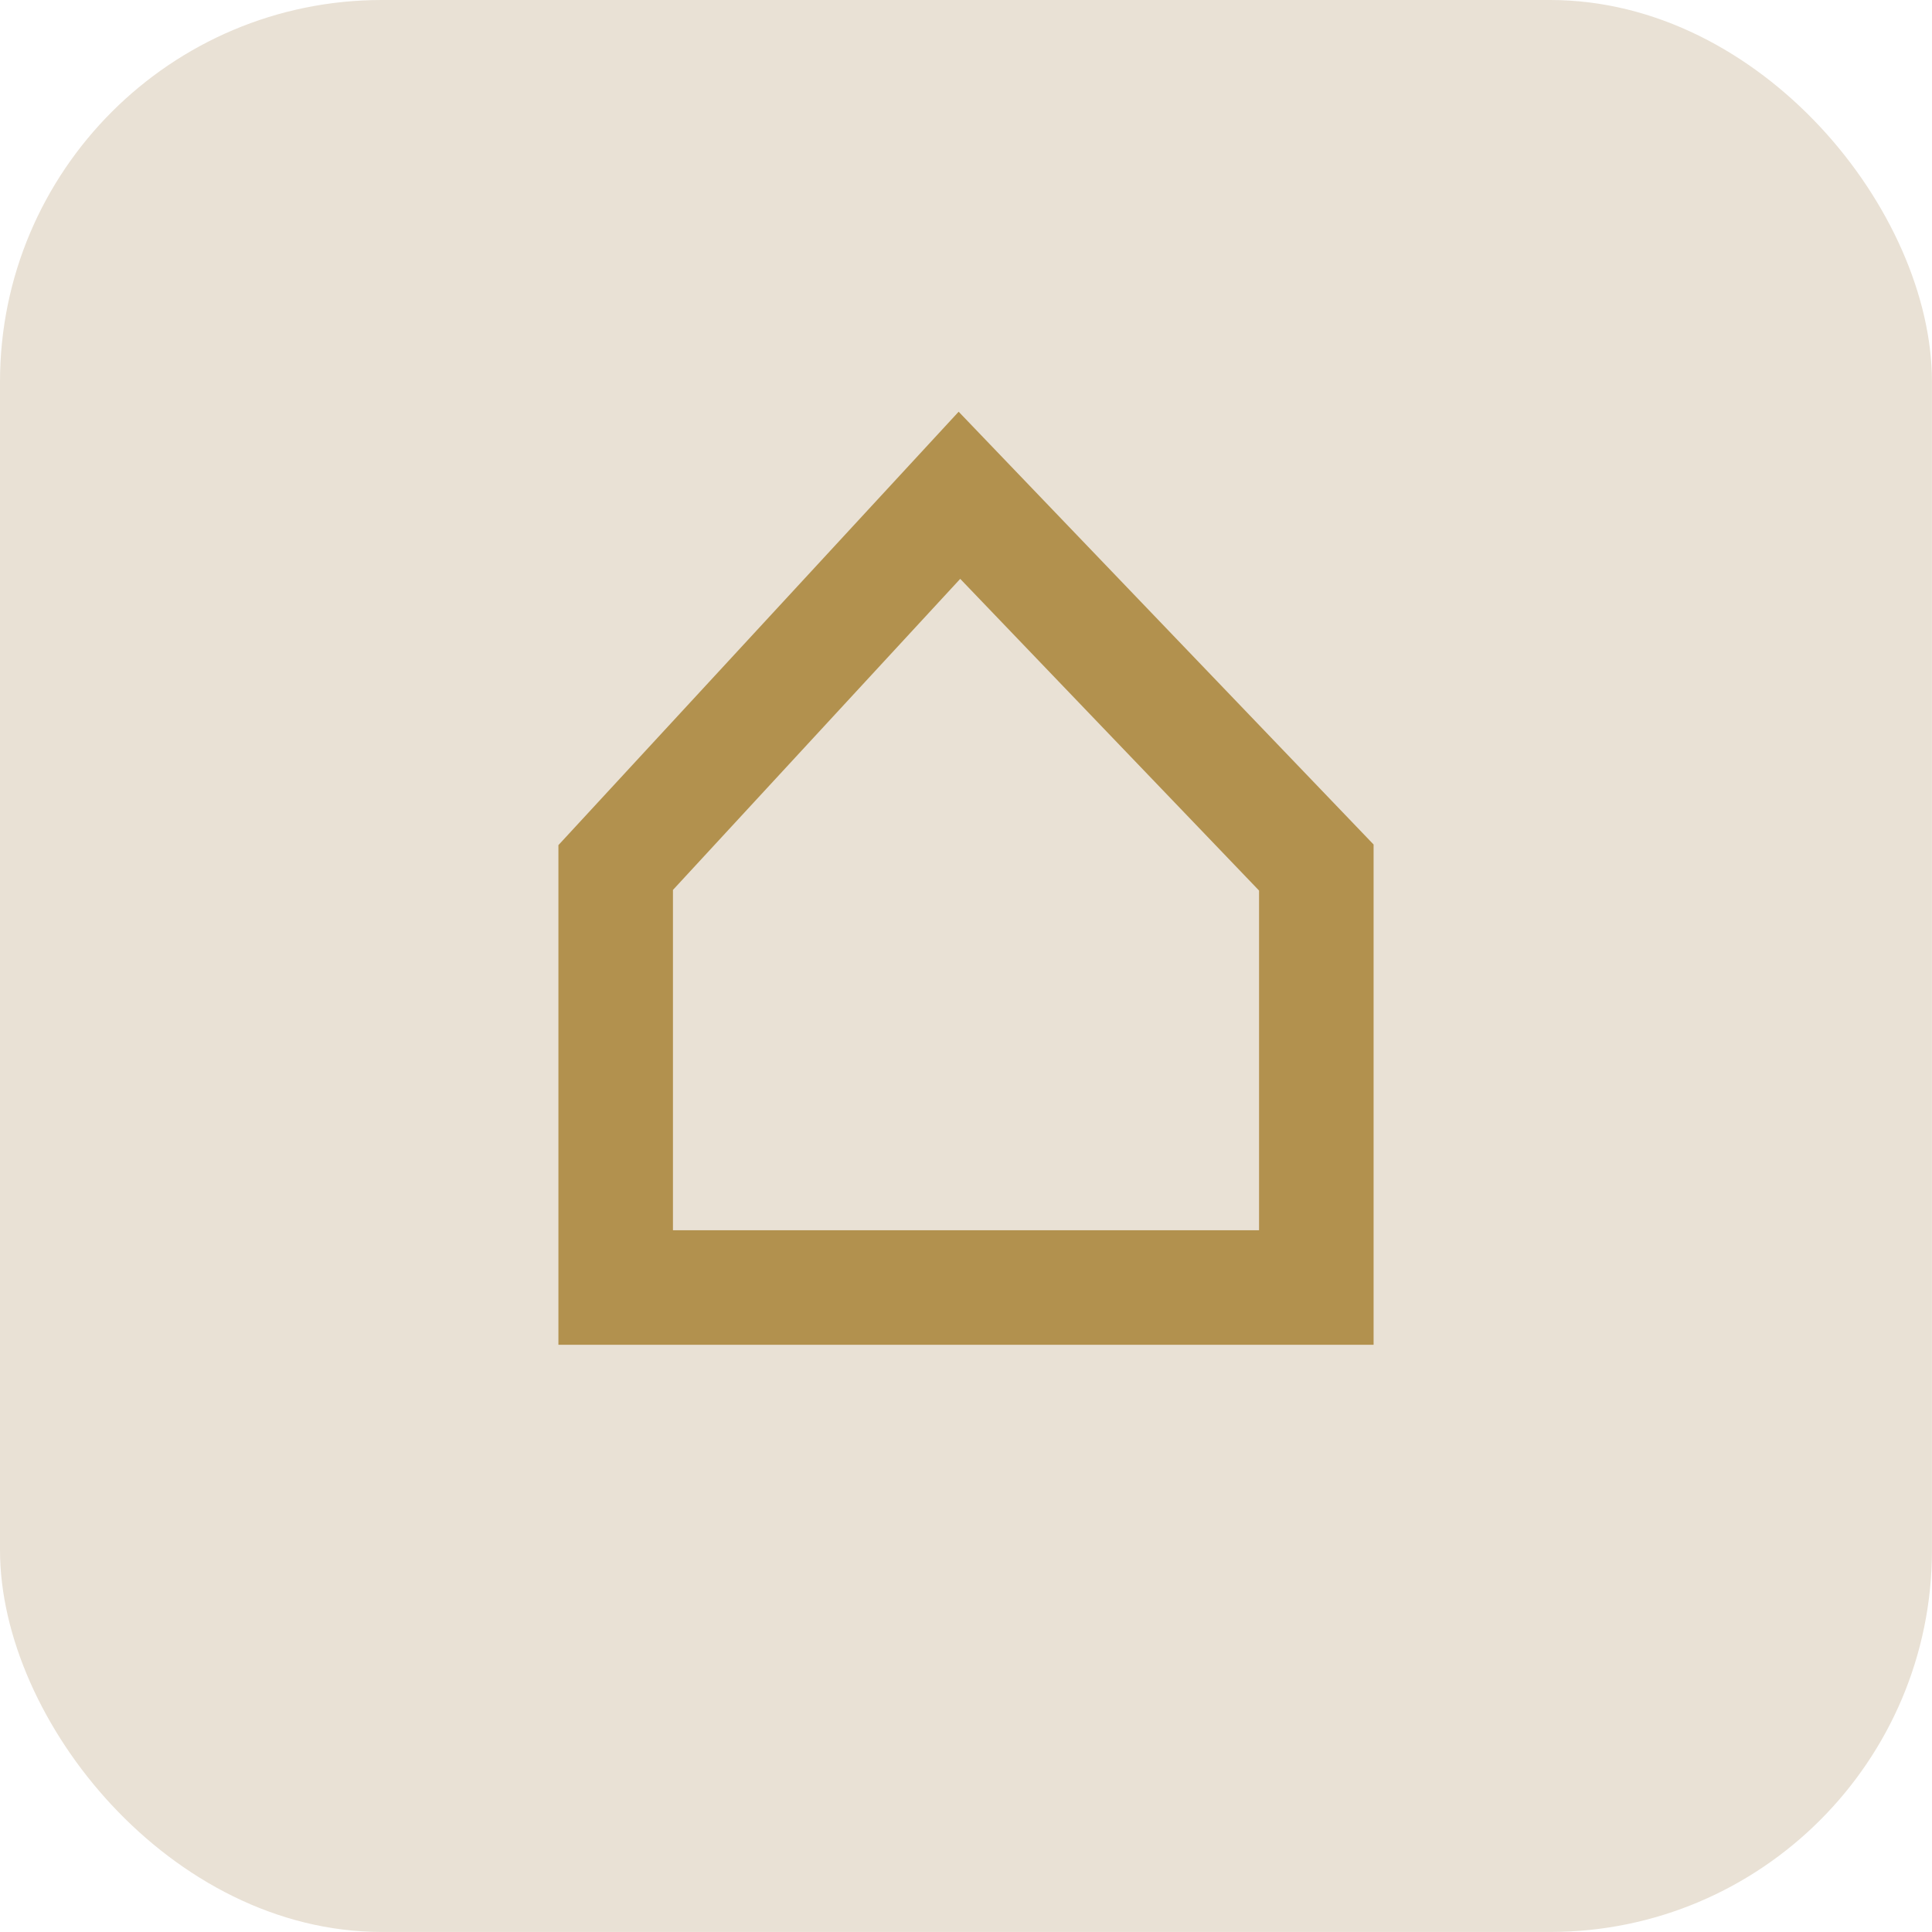
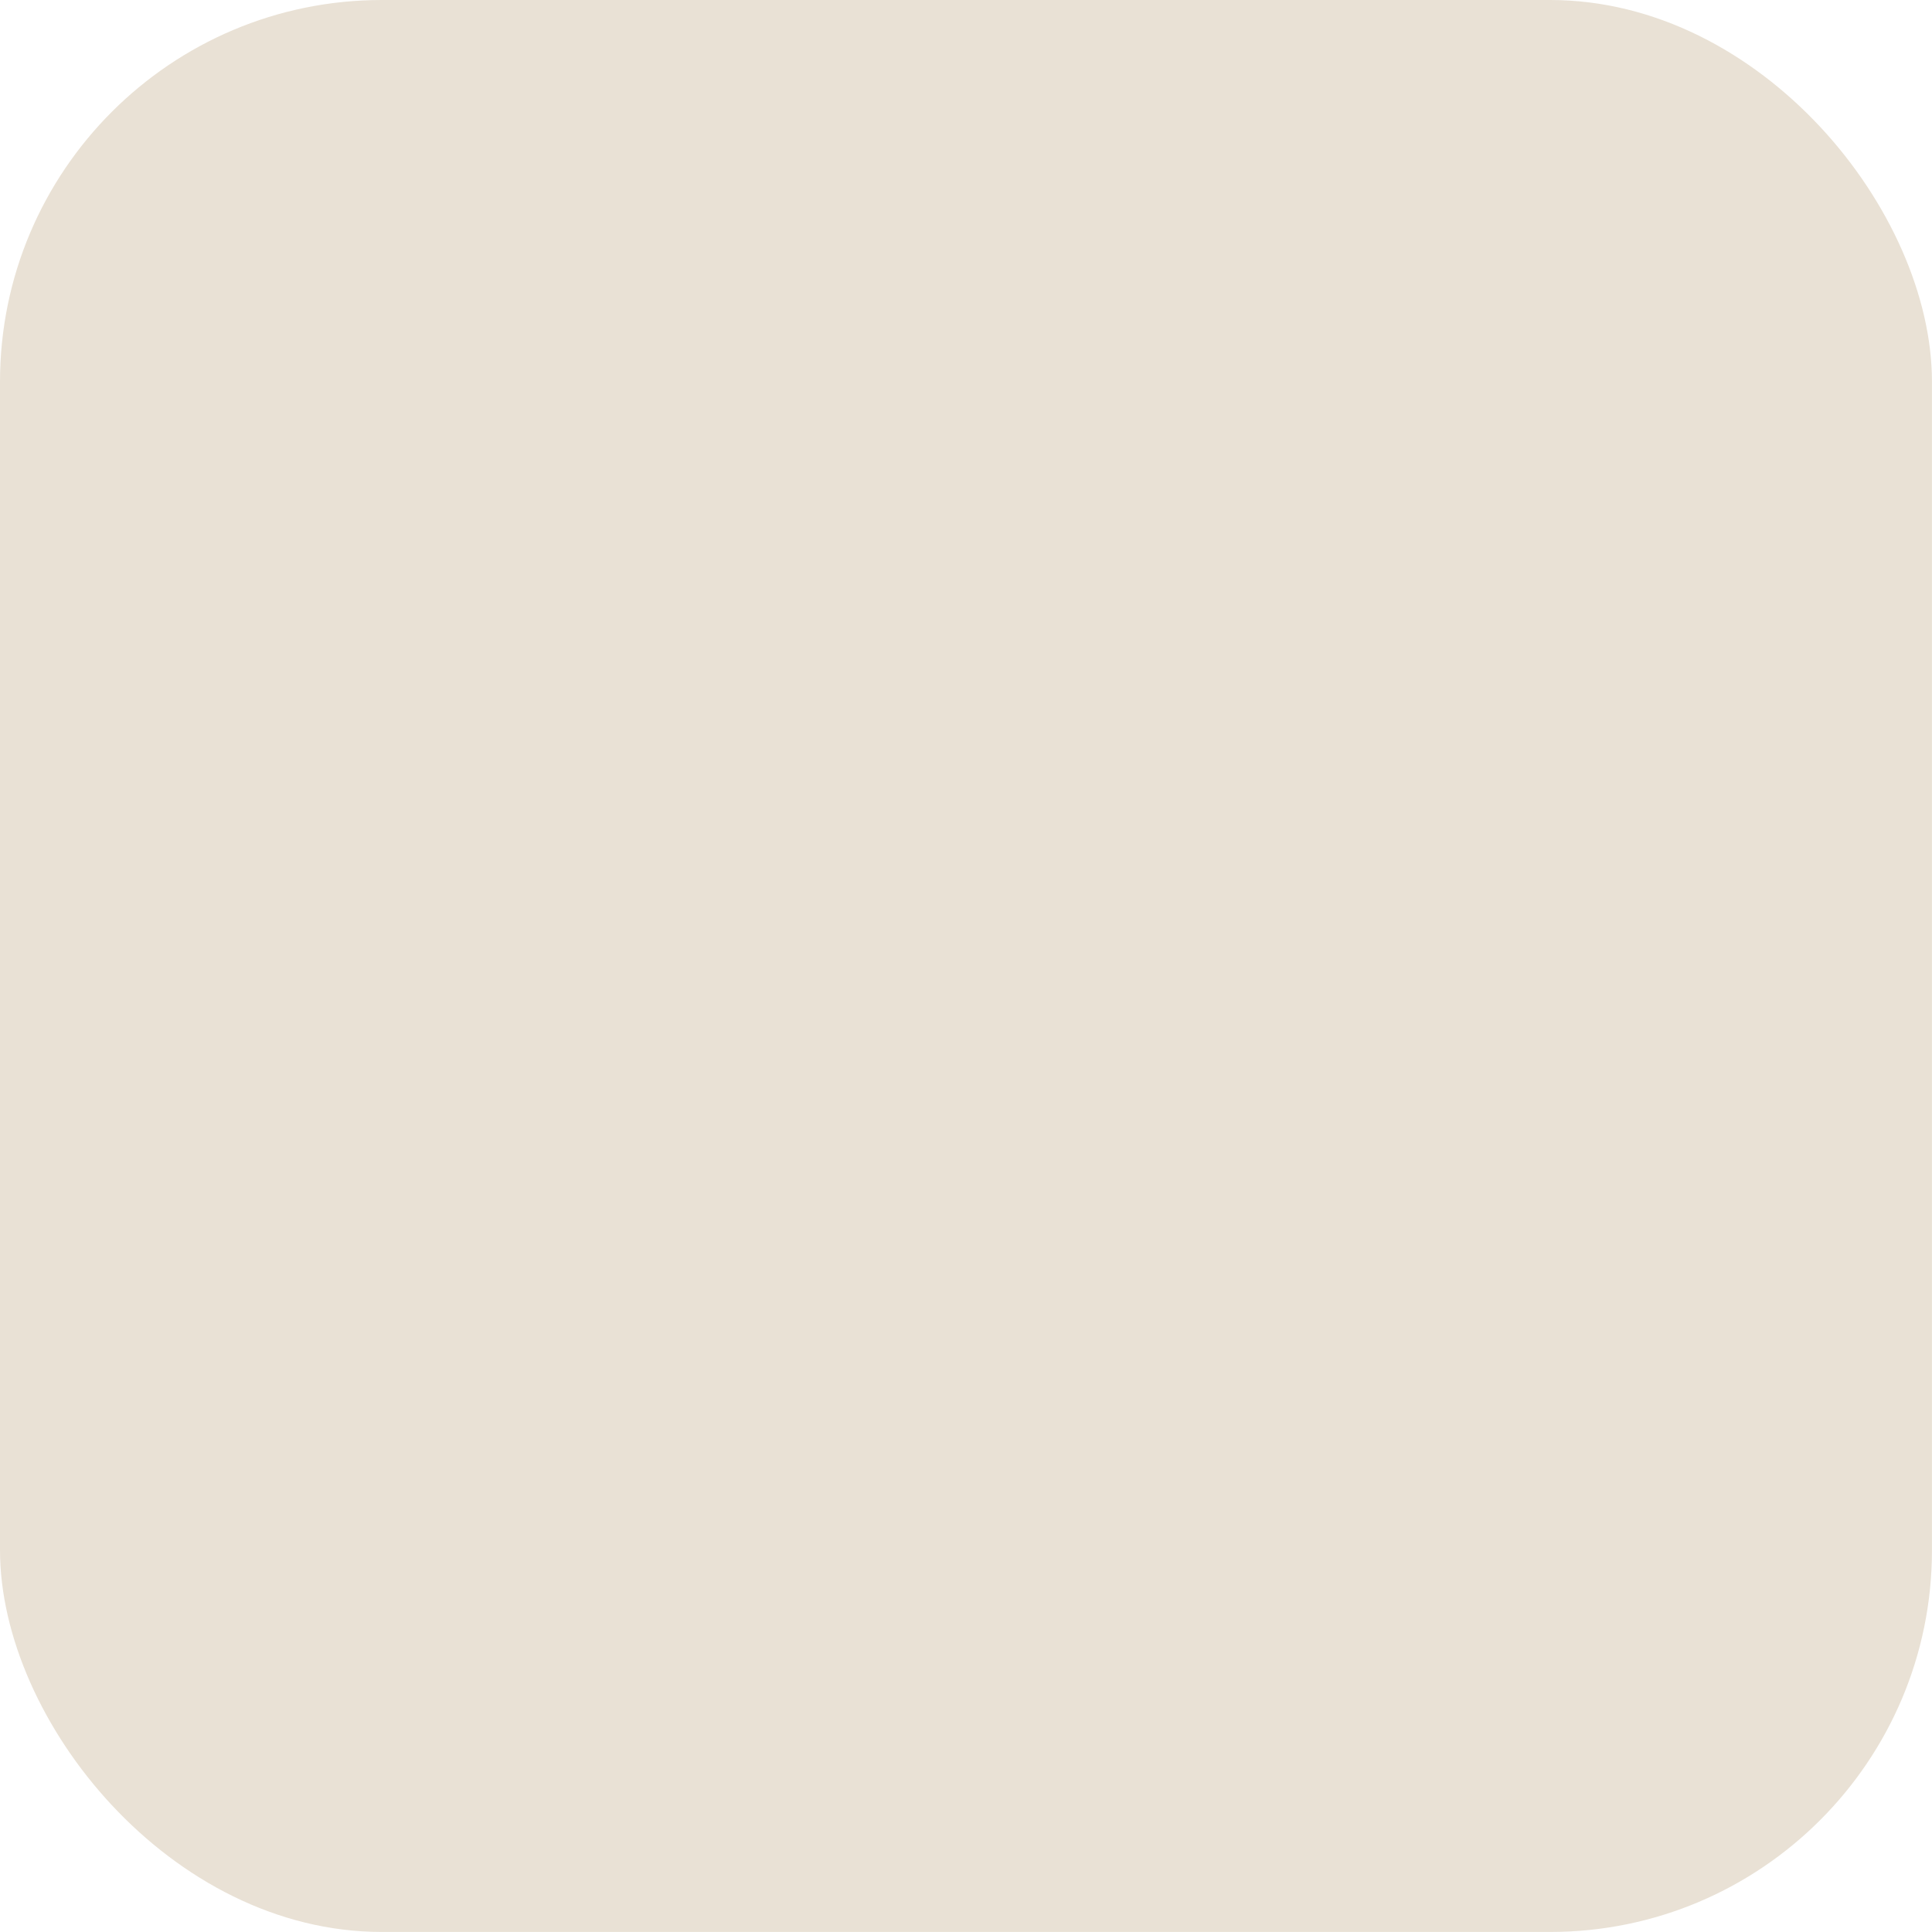
<svg xmlns="http://www.w3.org/2000/svg" width="50.6" height="50.599" viewBox="0 0 50.6 50.599">
  <g id="Group_257" data-name="Group 257" transform="translate(8512.221 3107.312)">
    <rect id="Rectangle_273" data-name="Rectangle 273" width="50.599" height="50.599" rx="10" transform="translate(-8512.221 -3107.312)" fill="#e9e1d5" />
-     <path id="Path_188" data-name="Path 188" d="M-8205.343-684.643v11h18.35v-11l-9.347-9.749Z" transform="translate(-290.753 -2399.948)" fill="none" stroke="#b2914e" stroke-width="3" />
  </g>
</svg>